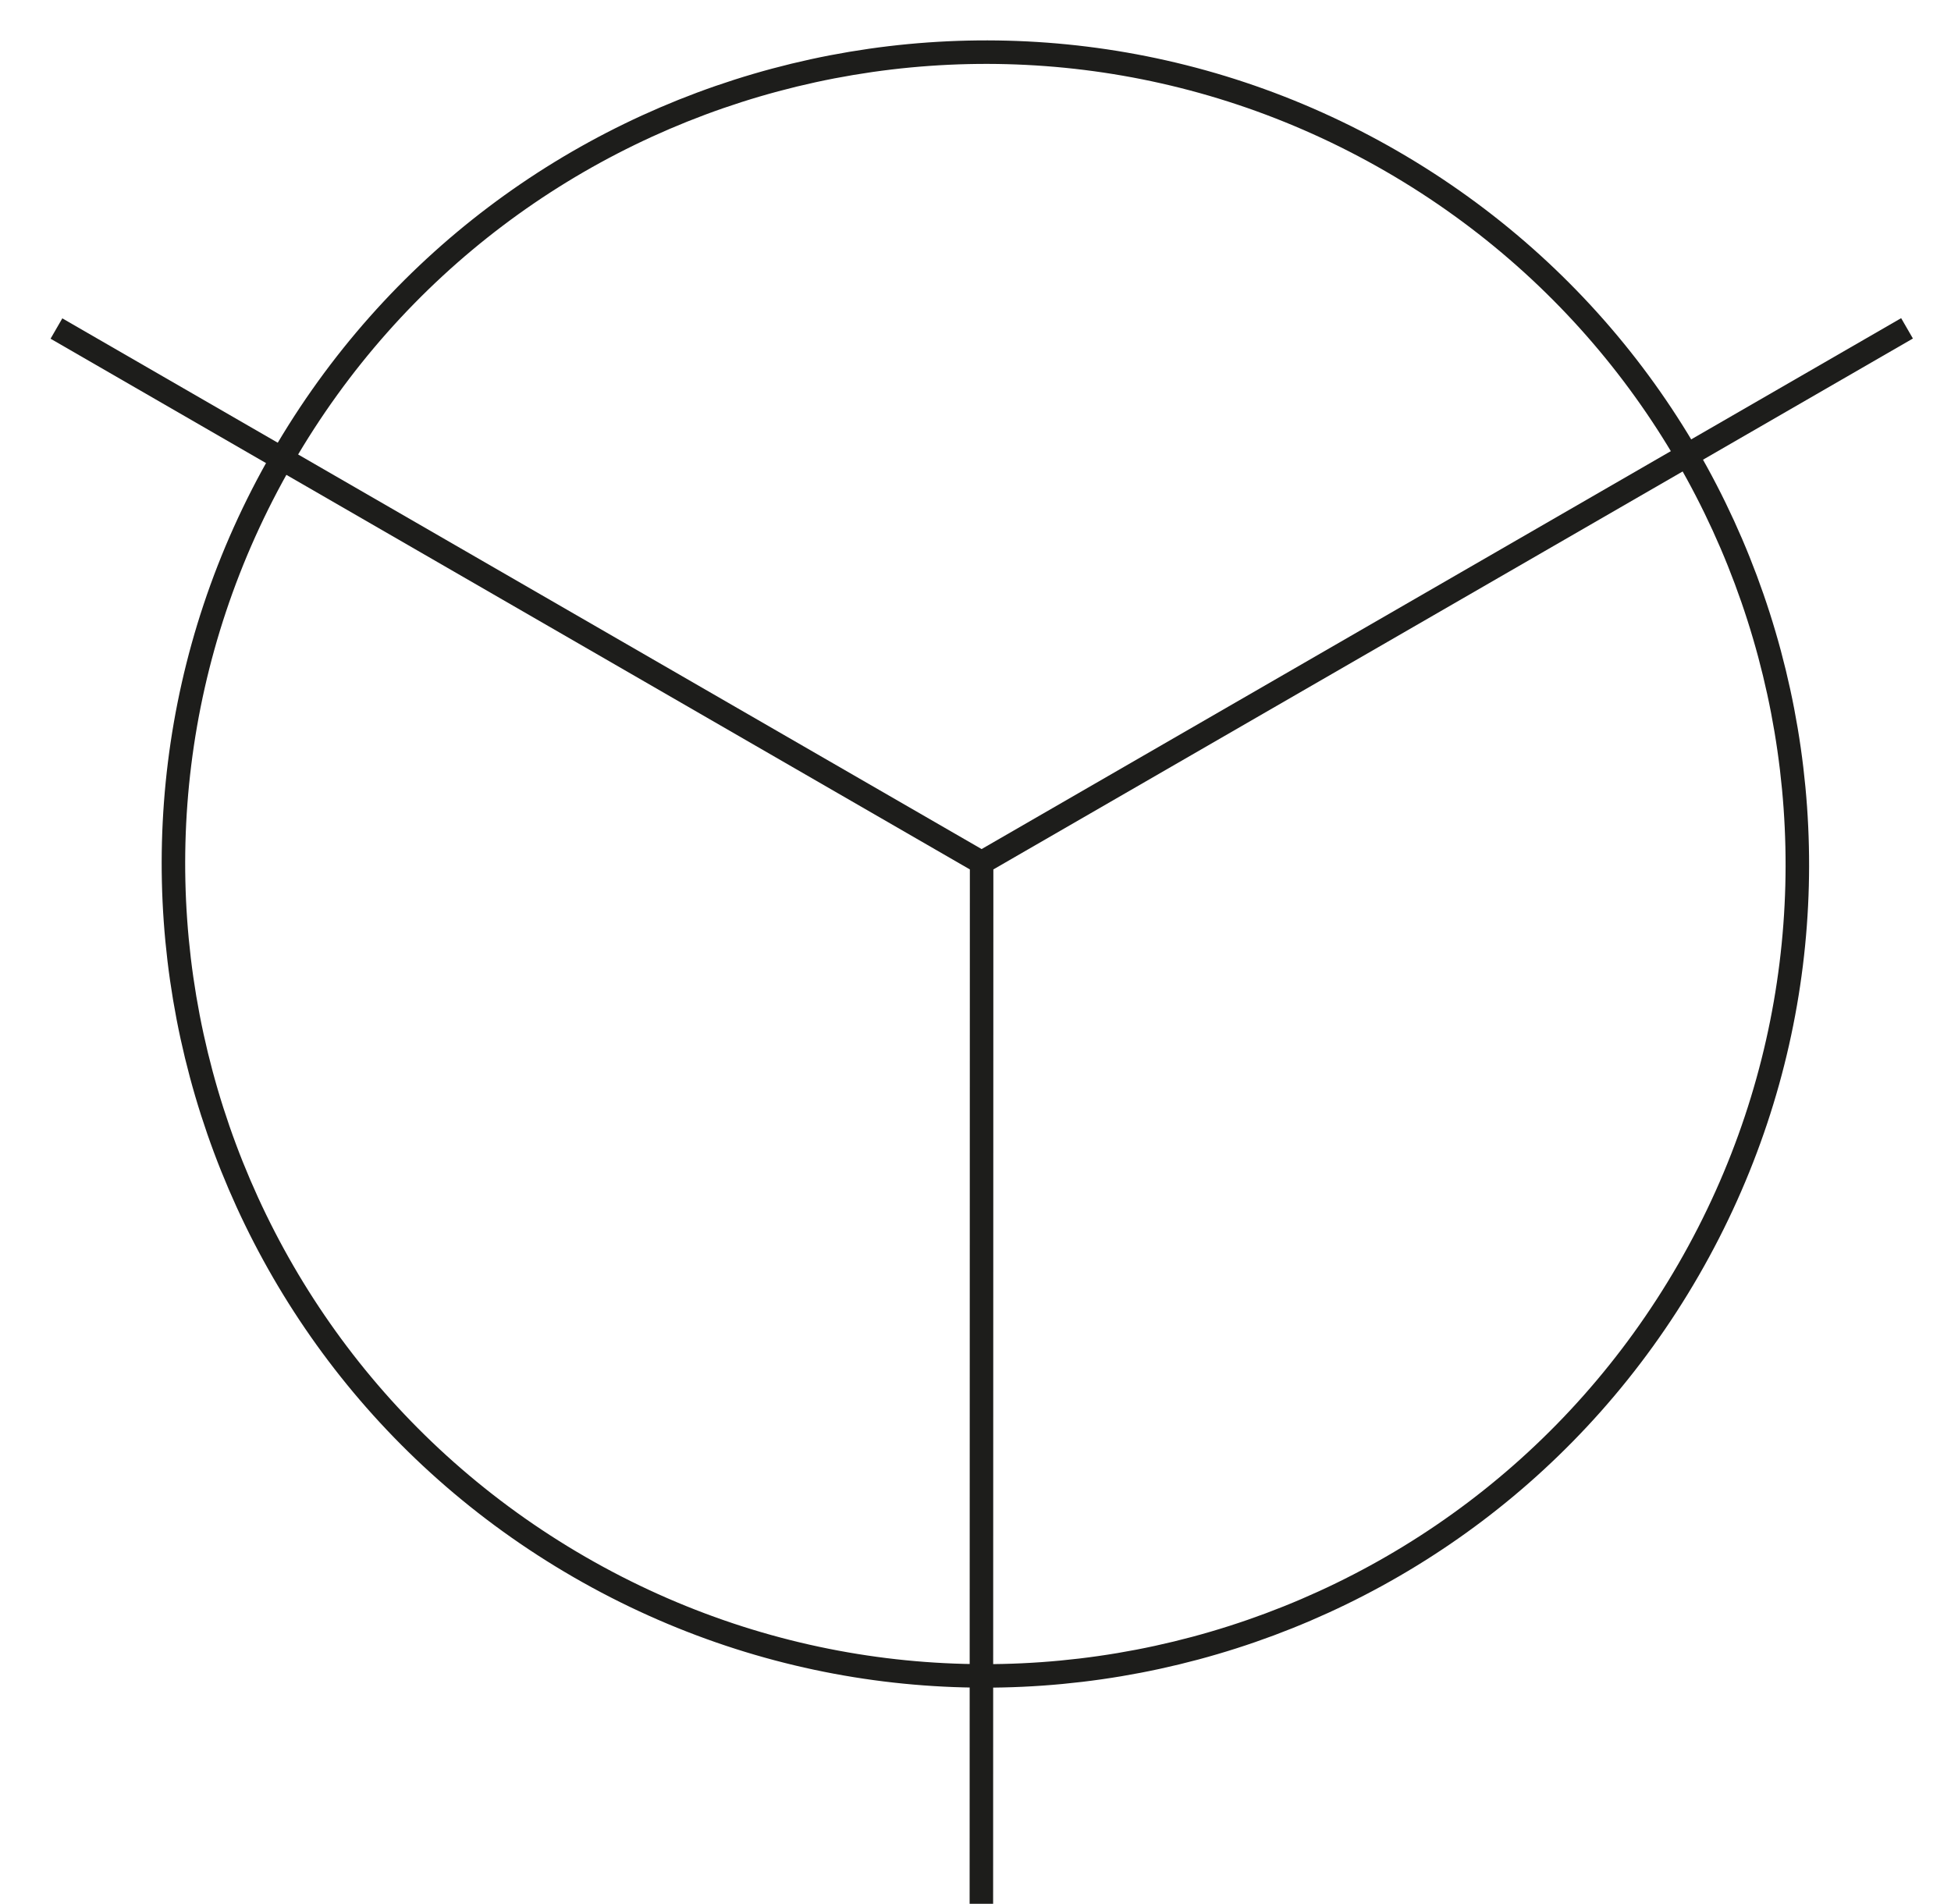
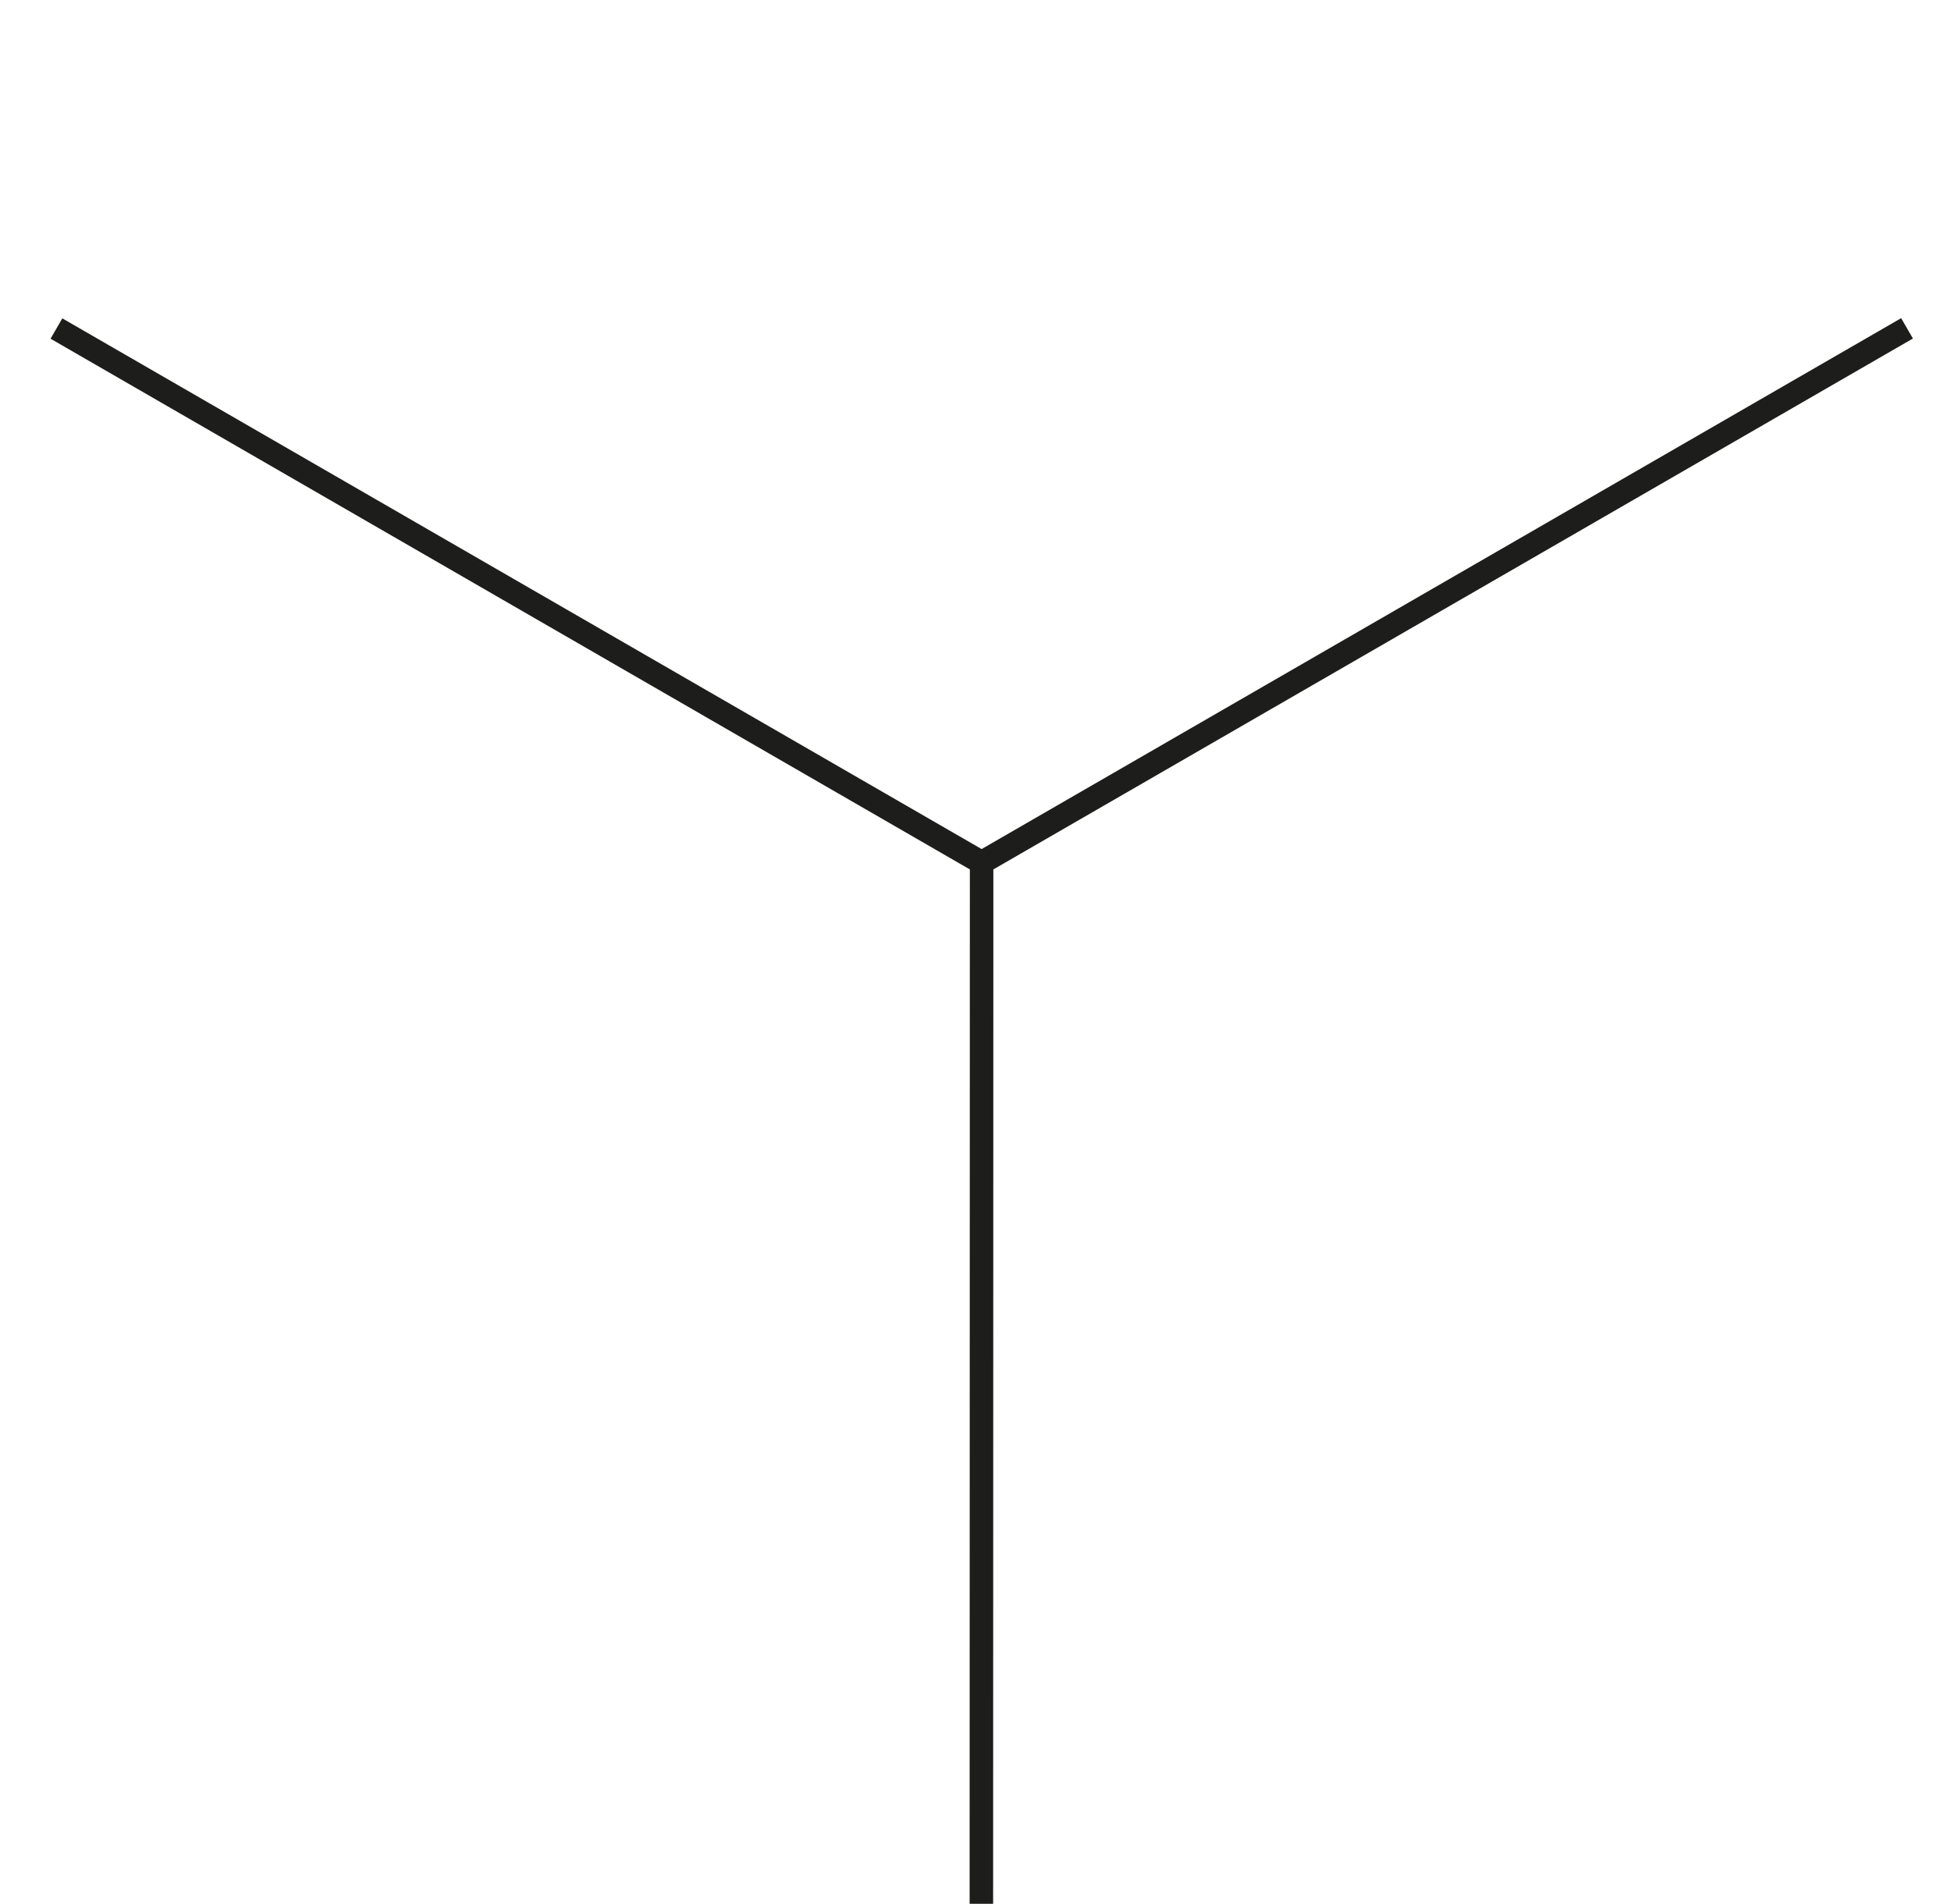
<svg xmlns="http://www.w3.org/2000/svg" width="166" height="162" viewBox="0 0 166 162" fill="none">
  <g clip-path="url(#clip0_7012_88838)">
    <g clip-path="url(#clip1_7012_88838)">
-       <path d="M118.378 13.703C85.341 -5.371 43.096 5.949 24.022 38.986C4.948 72.023 16.267 114.268 49.305 133.342C82.342 152.416 124.587 141.097 143.661 108.059C162.735 75.022 151.416 32.777 118.378 13.703Z" stroke="#1D1D1B" stroke-width="2" stroke-miterlimit="10" />
      <path d="M4.801 27.955L83.52 73.404M83.52 73.404L83.499 164.355M83.52 73.404L162.259 27.939" stroke="#1D1D1B" stroke-width="2" stroke-miterlimit="10" />
    </g>
  </g>
  <defs>
    <clipPath id="clip0_7012_88838">
      <rect width="166" height="162" fill="white" />
    </clipPath>
    <clipPath id="clip1_7012_88838">
      <rect width="162" height="159.228" fill="white" transform="translate(105.296 177.895) rotate(-150)" />
    </clipPath>
  </defs>
</svg>